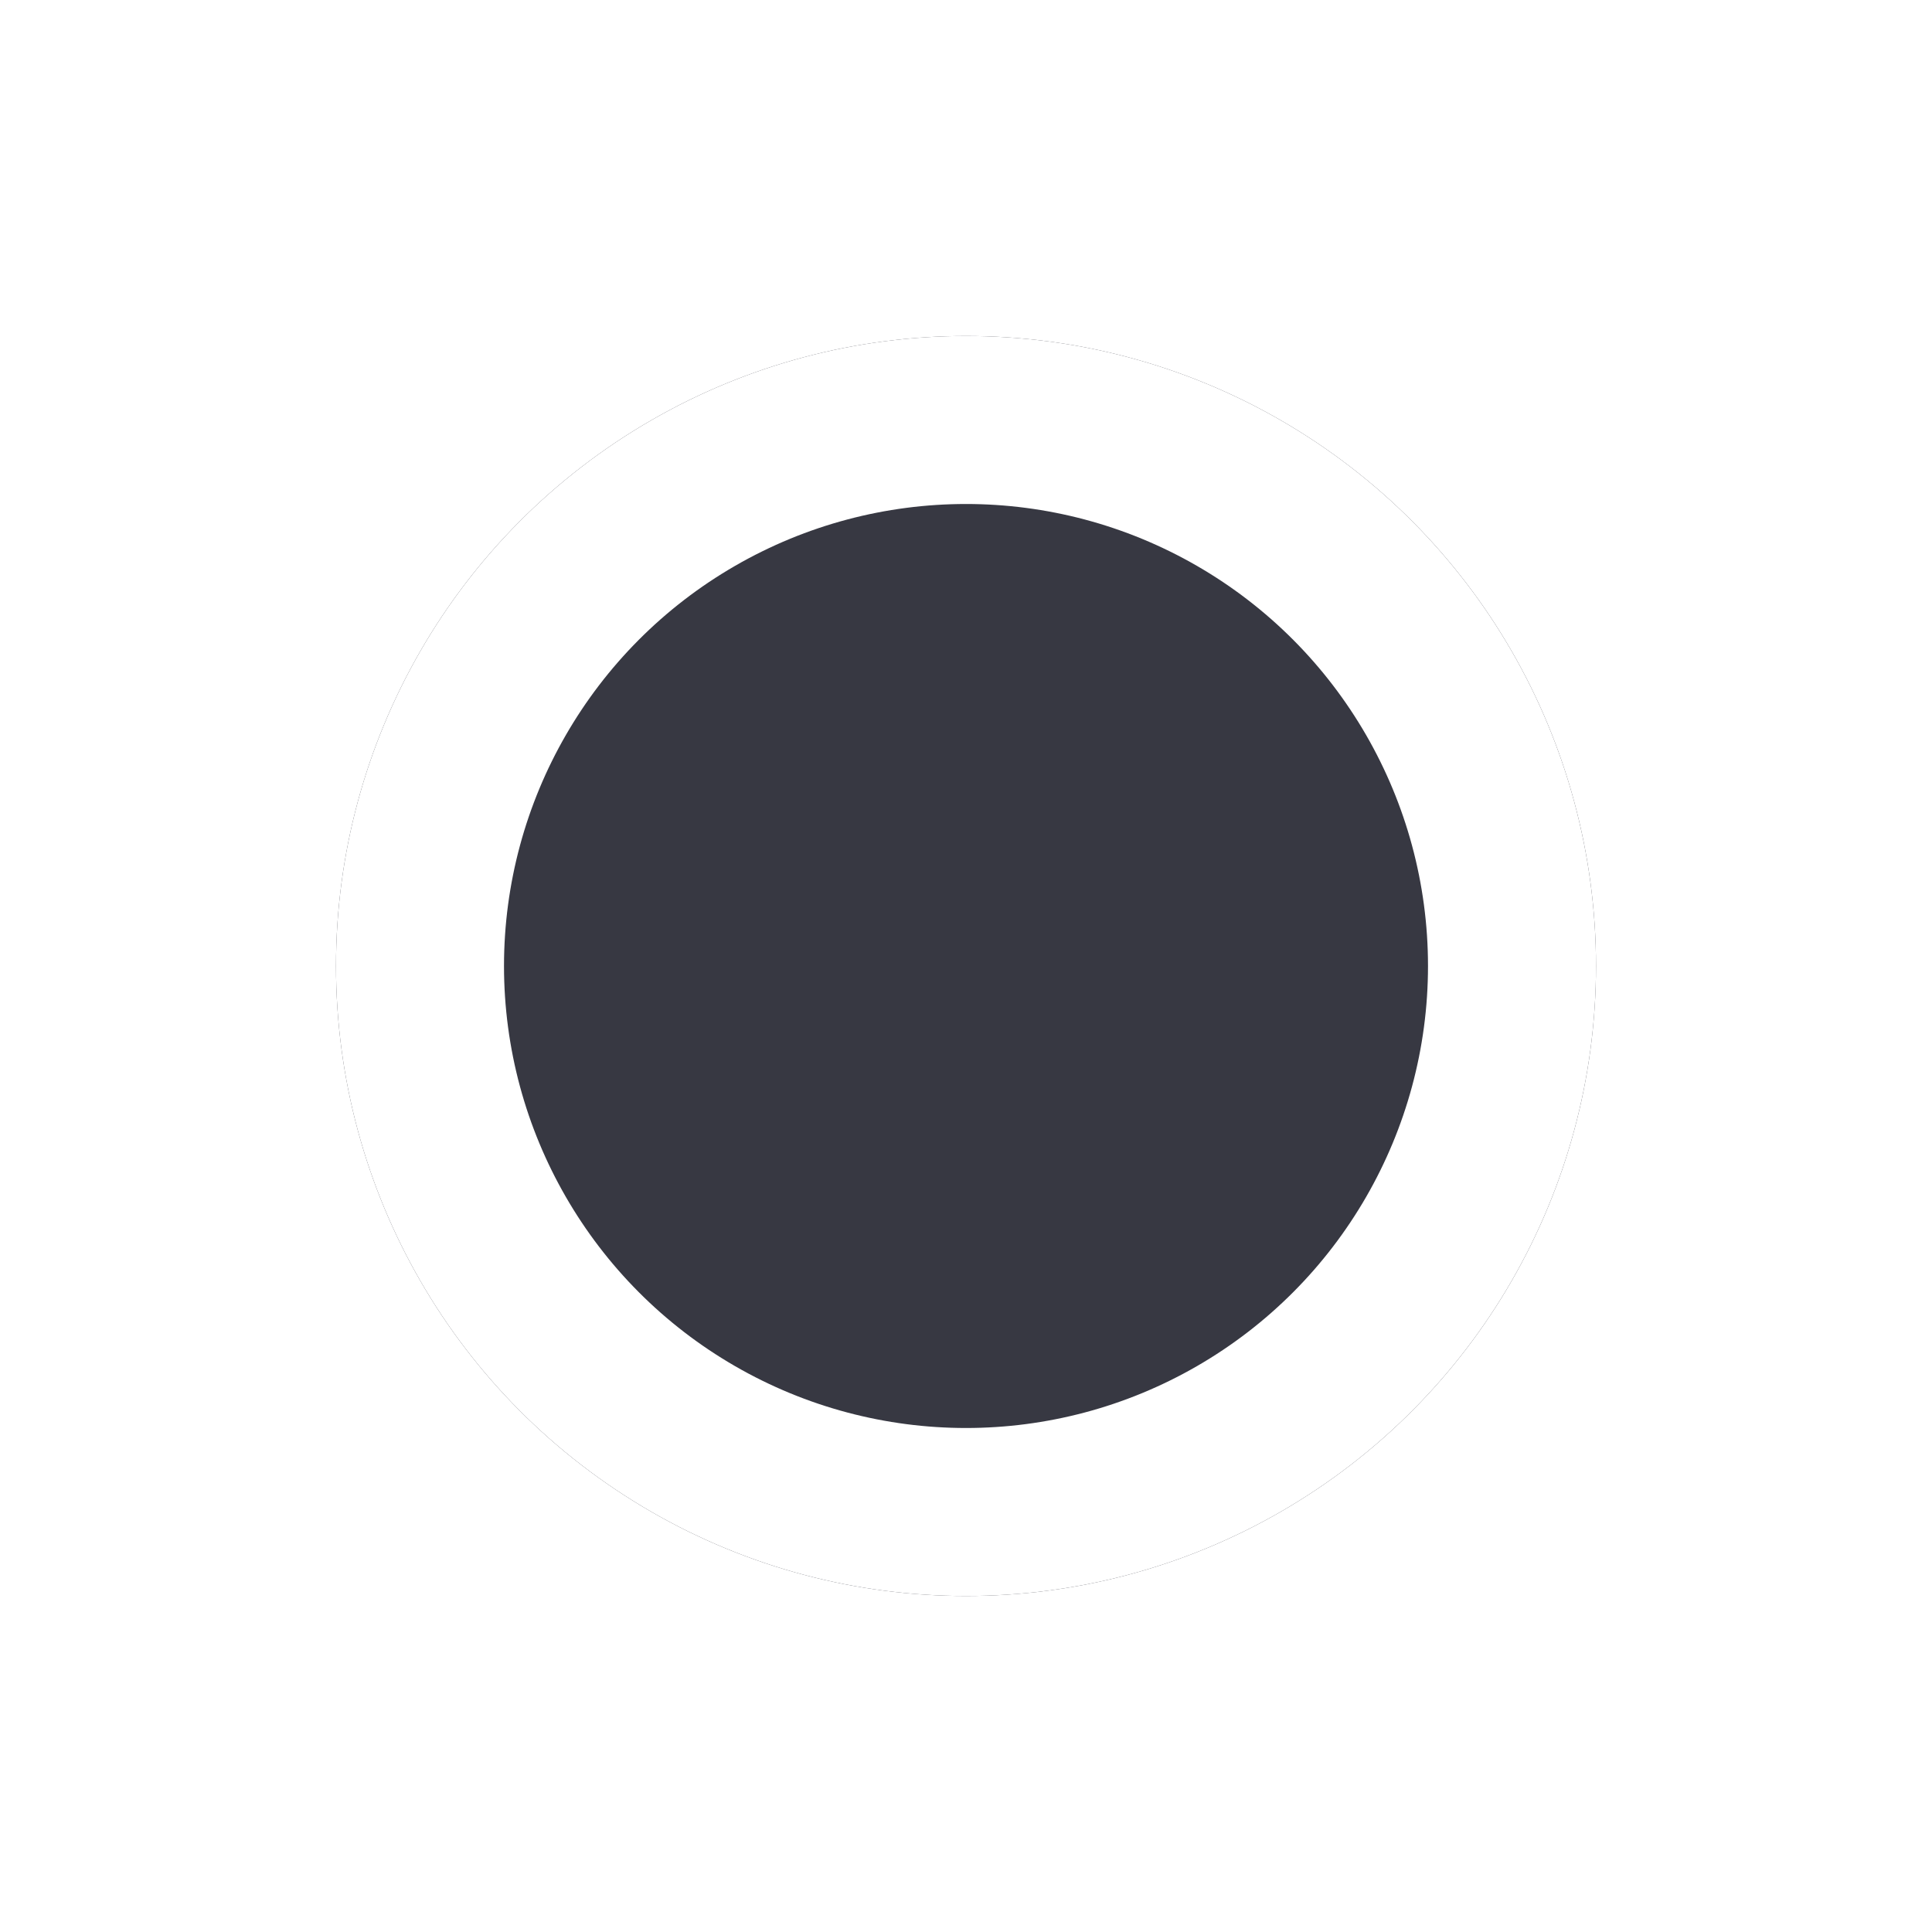
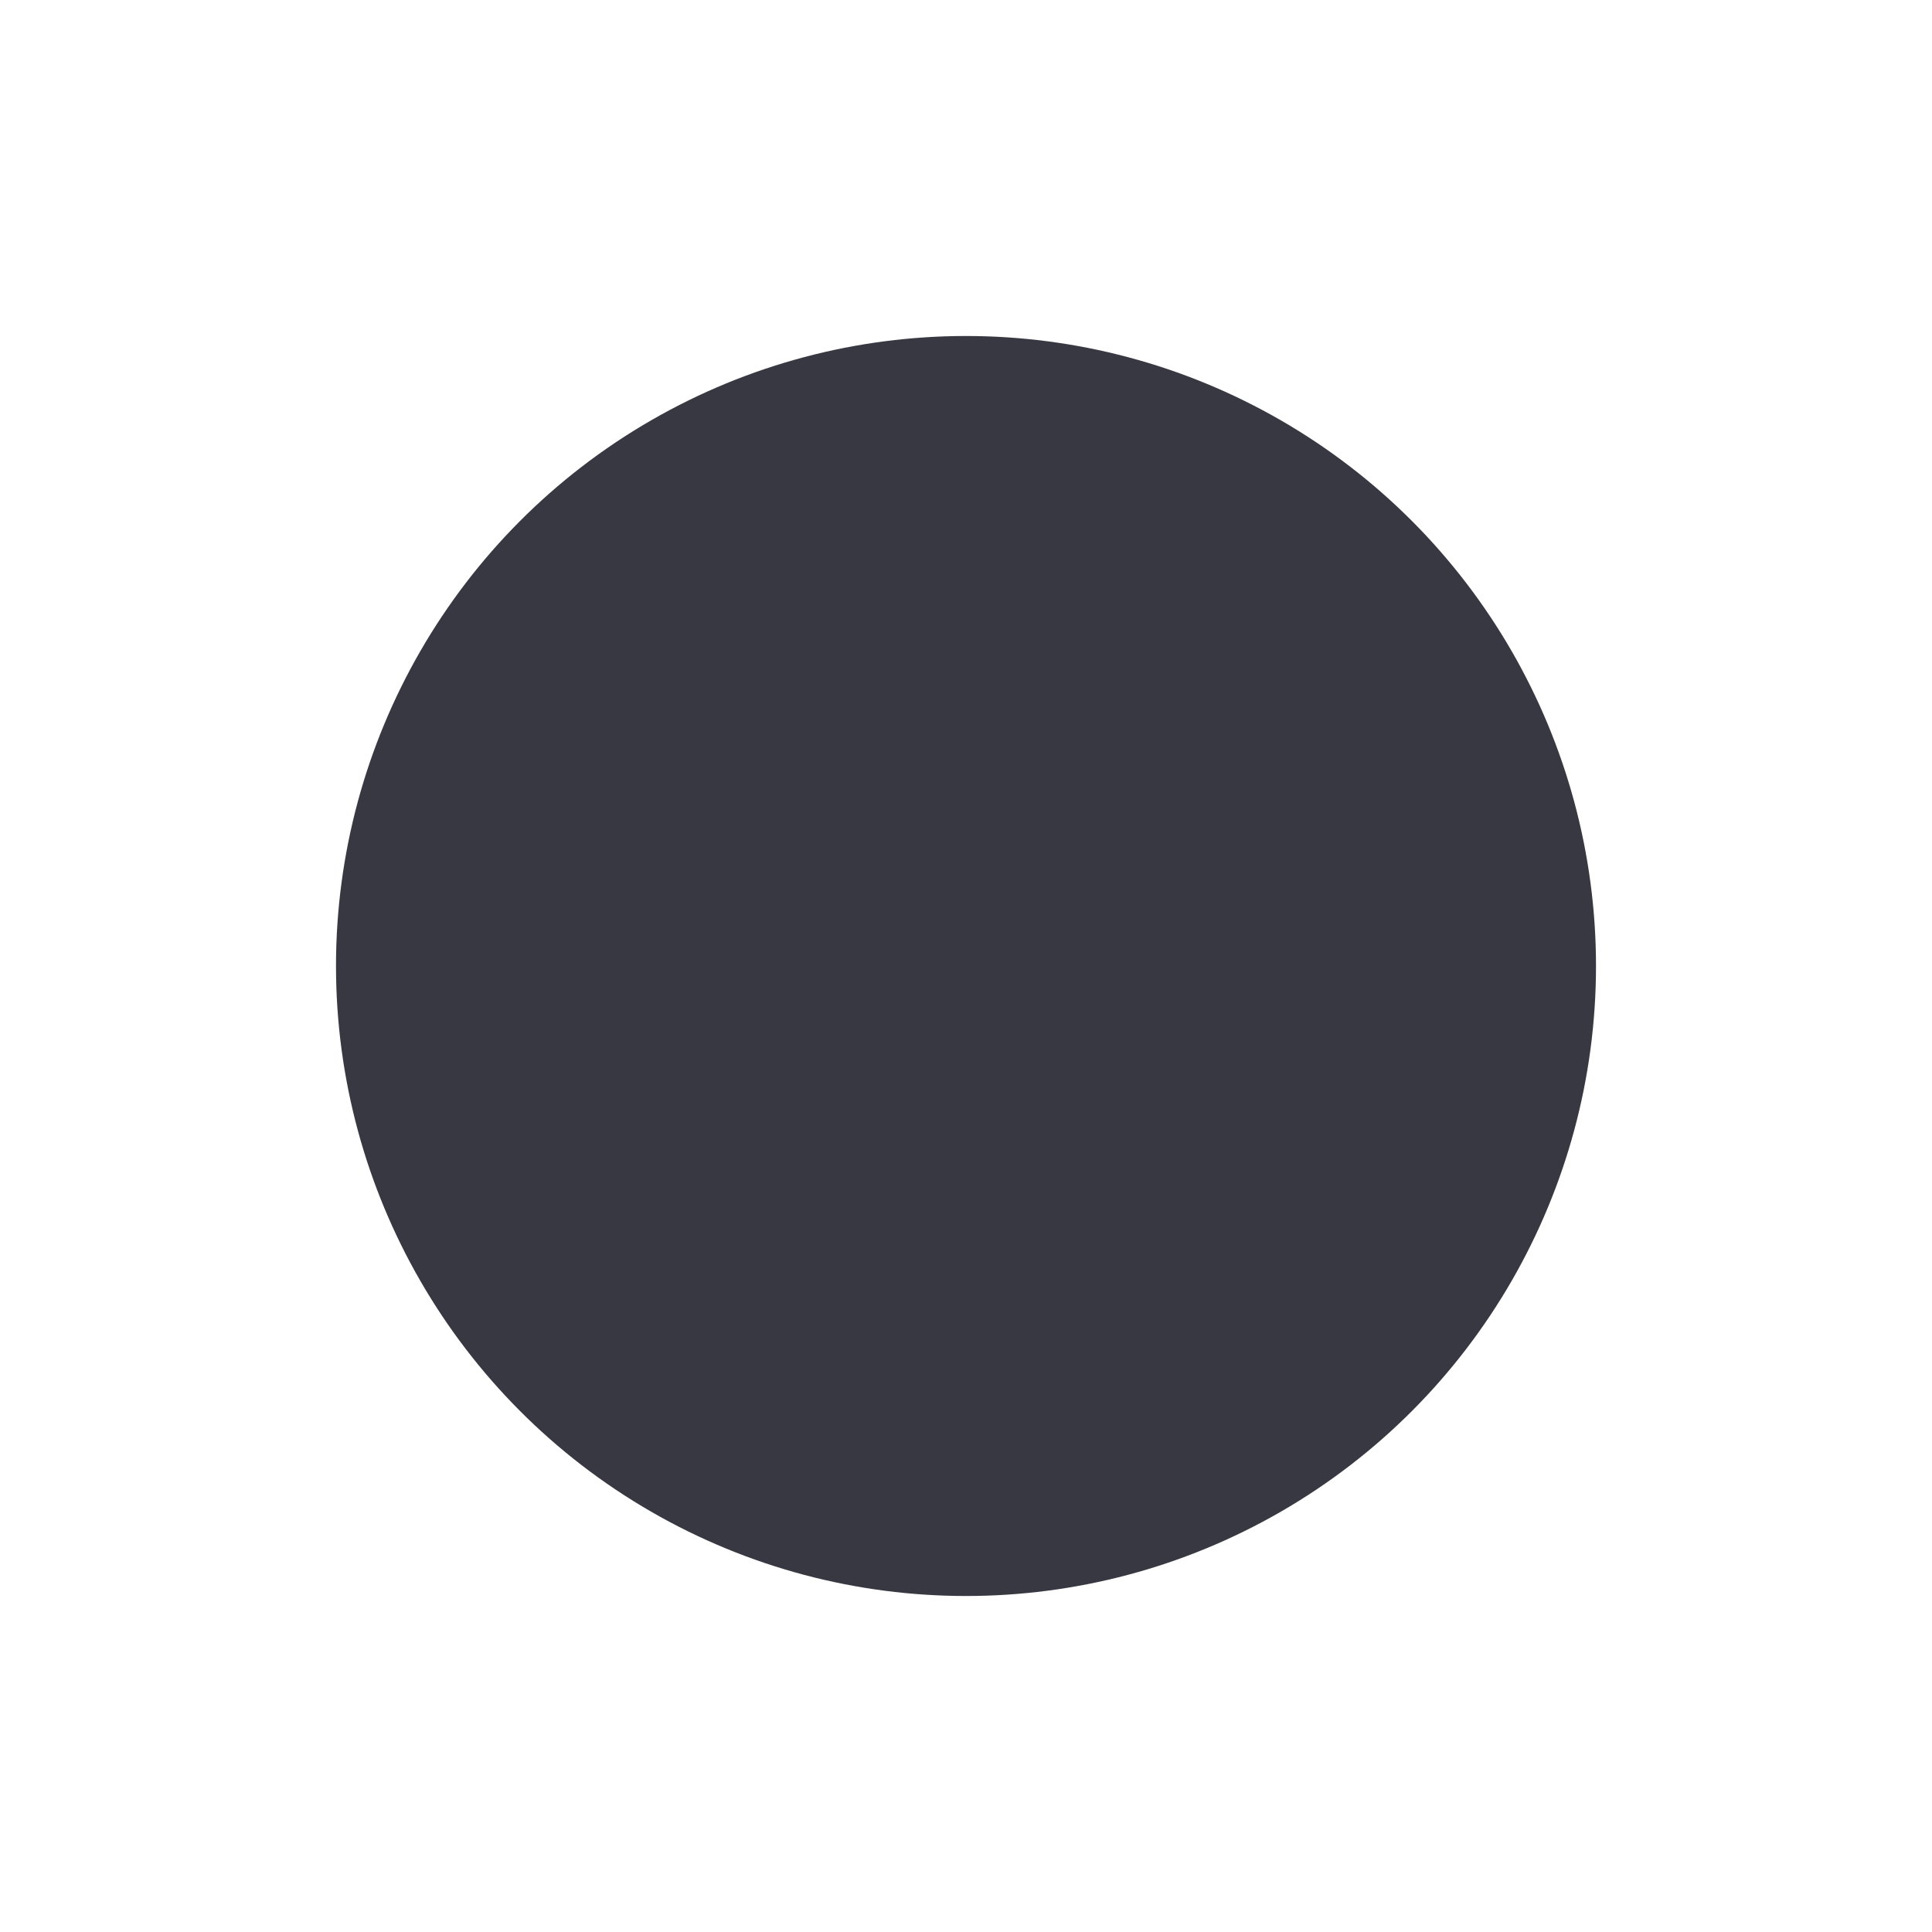
<svg xmlns="http://www.w3.org/2000/svg" width="15" height="15" viewBox="0 0 23 23" fill="none">
  <g filter="url(#filter0_d_43_2)">
    <circle cx="11.5" cy="7.5" r="7.5" fill="#373842" />
-     <circle cx="11.5" cy="7.5" r="6.5" stroke="white" stroke-width="2" />
  </g>
  <defs>
    <filter id="filter0_d_43_2" x="0" y="0" width="23" height="23" filterUnits="userSpaceOnUse" color-interpolation-filters="sRGB">
      <feFlood flood-opacity="0" result="BackgroundImageFix" />
      <feColorMatrix in="SourceAlpha" type="matrix" values="0 0 0 0 0 0 0 0 0 0 0 0 0 0 0 0 0 0 127 0" result="hardAlpha" />
      <feOffset dy="4" />
      <feGaussianBlur stdDeviation="2" />
      <feComposite in2="hardAlpha" operator="out" />
      <feColorMatrix type="matrix" values="0 0 0 0 0 0 0 0 0 0 0 0 0 0 0 0 0 0 0.25 0" />
      <feBlend mode="normal" in2="BackgroundImageFix" result="effect1_dropShadow_43_2" />
      <feBlend mode="normal" in="SourceGraphic" in2="effect1_dropShadow_43_2" result="shape" />
    </filter>
  </defs>
</svg>